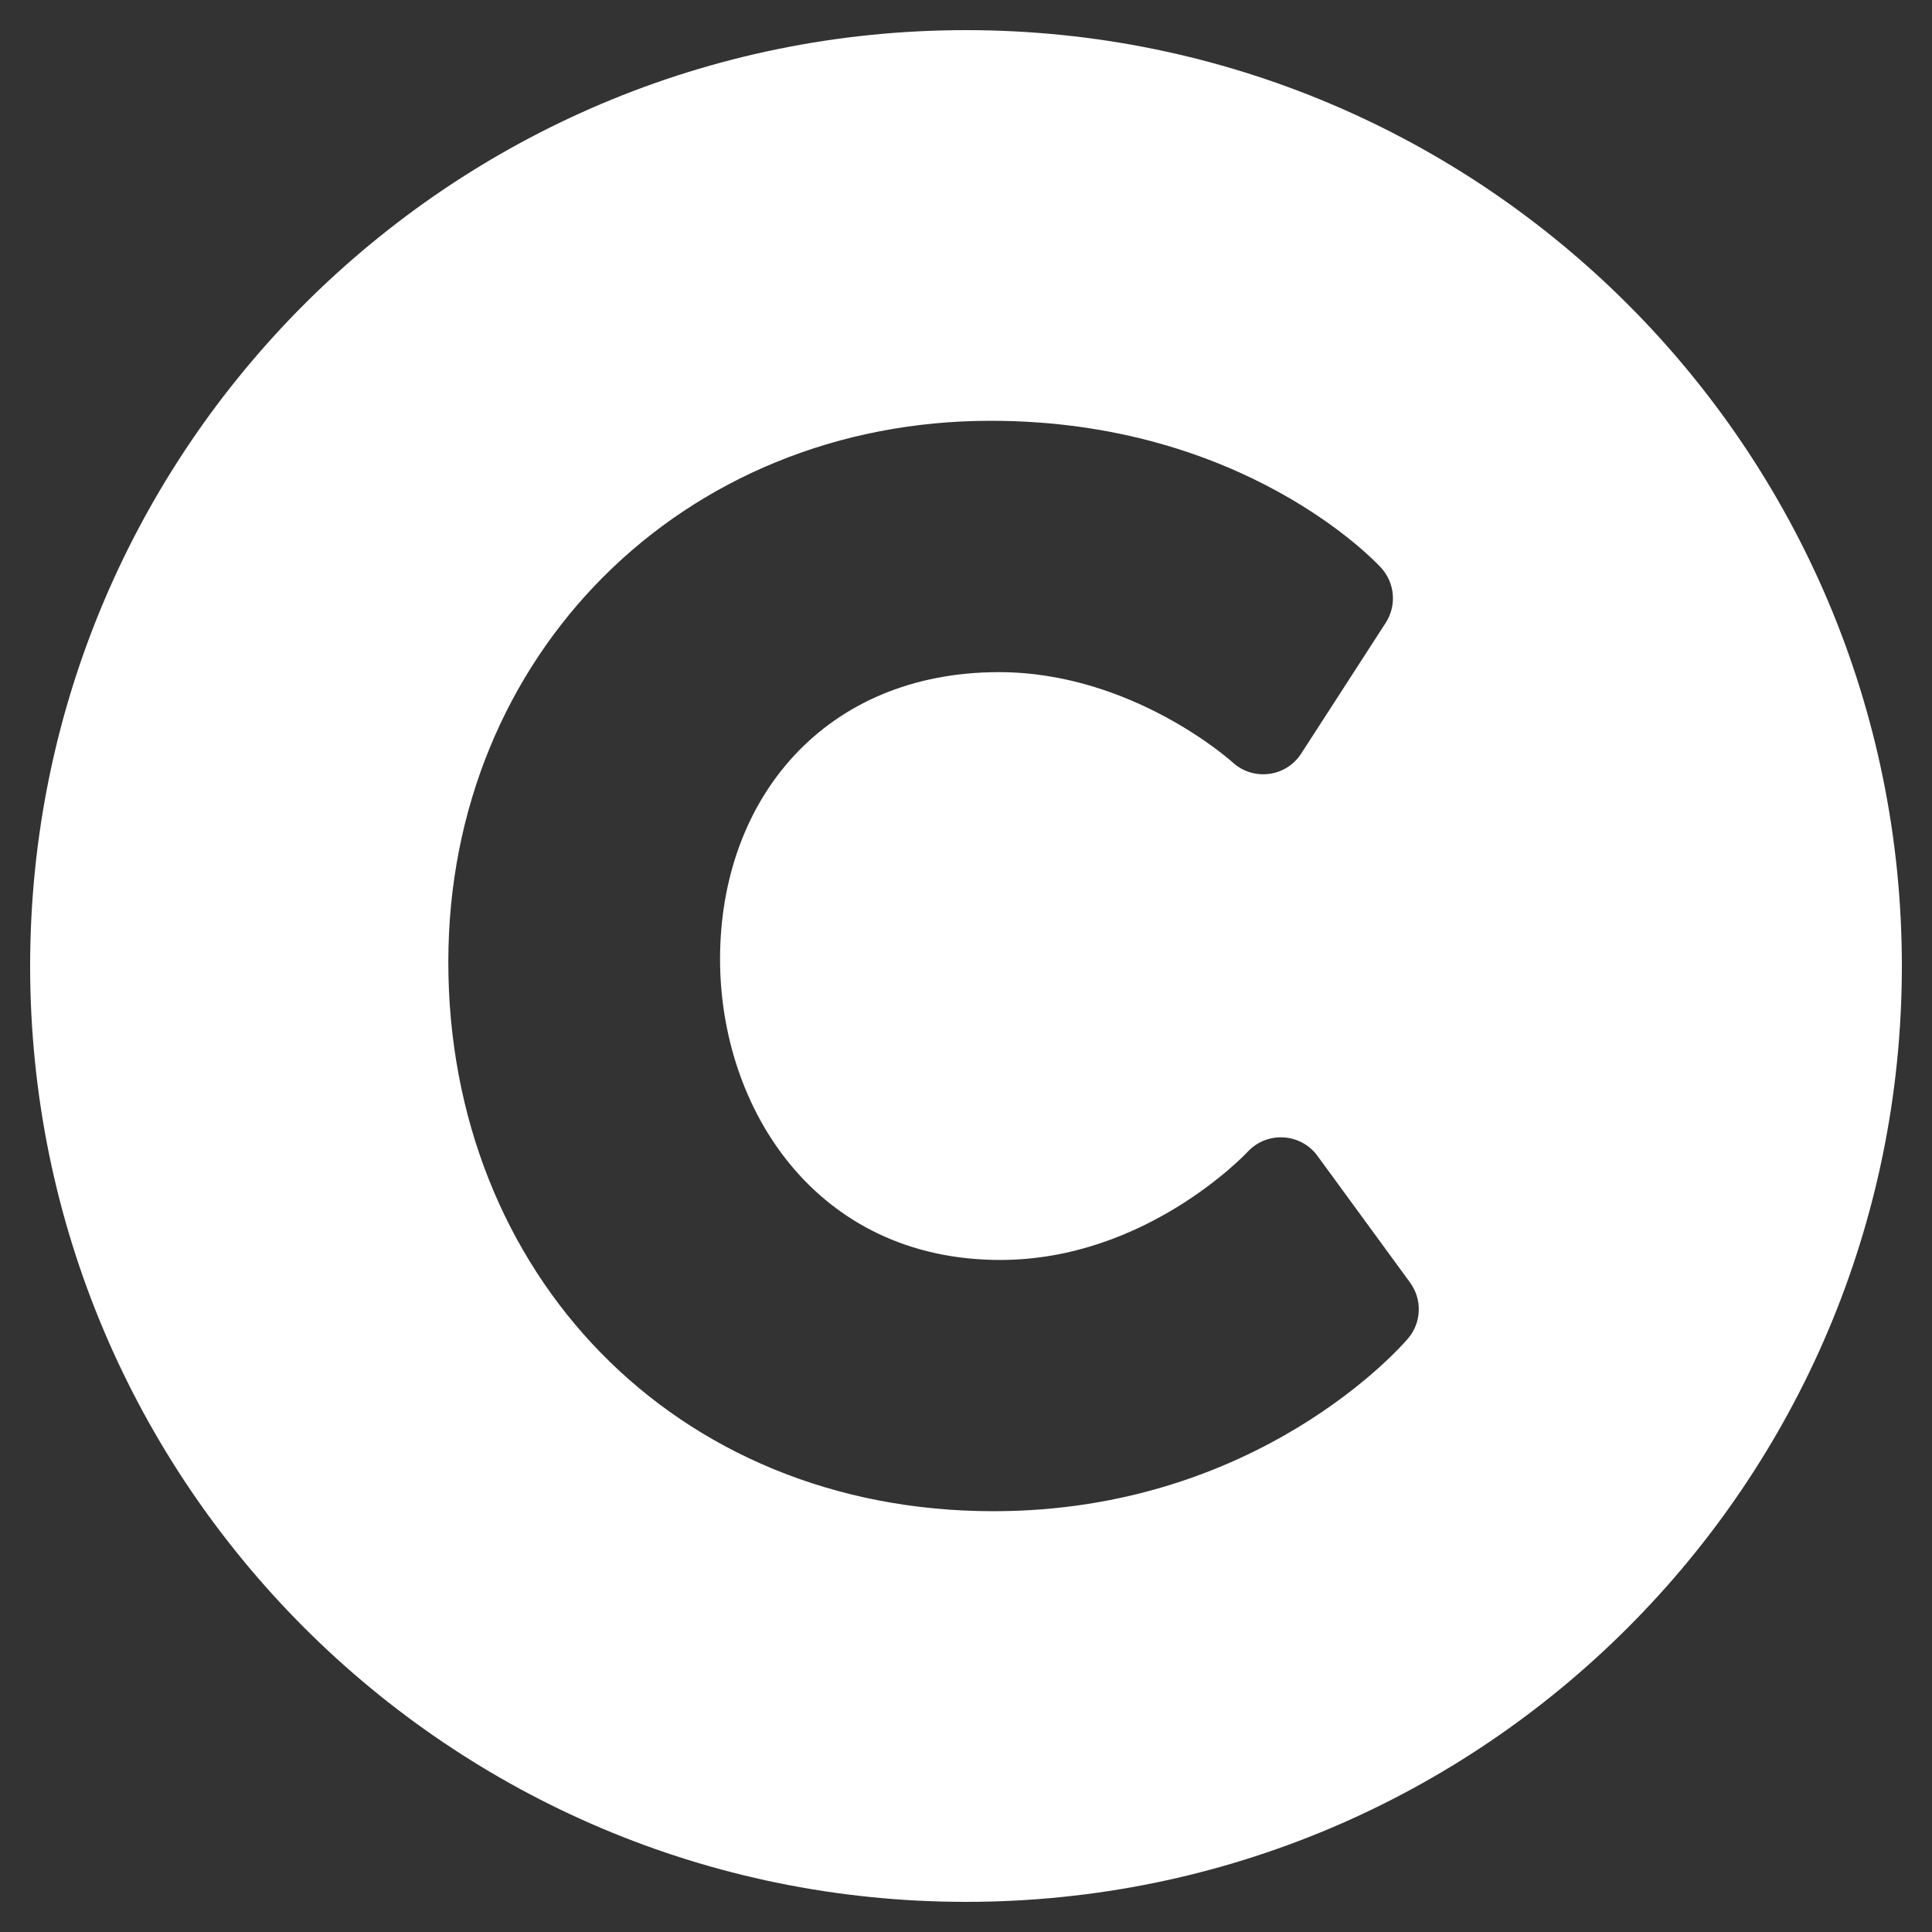
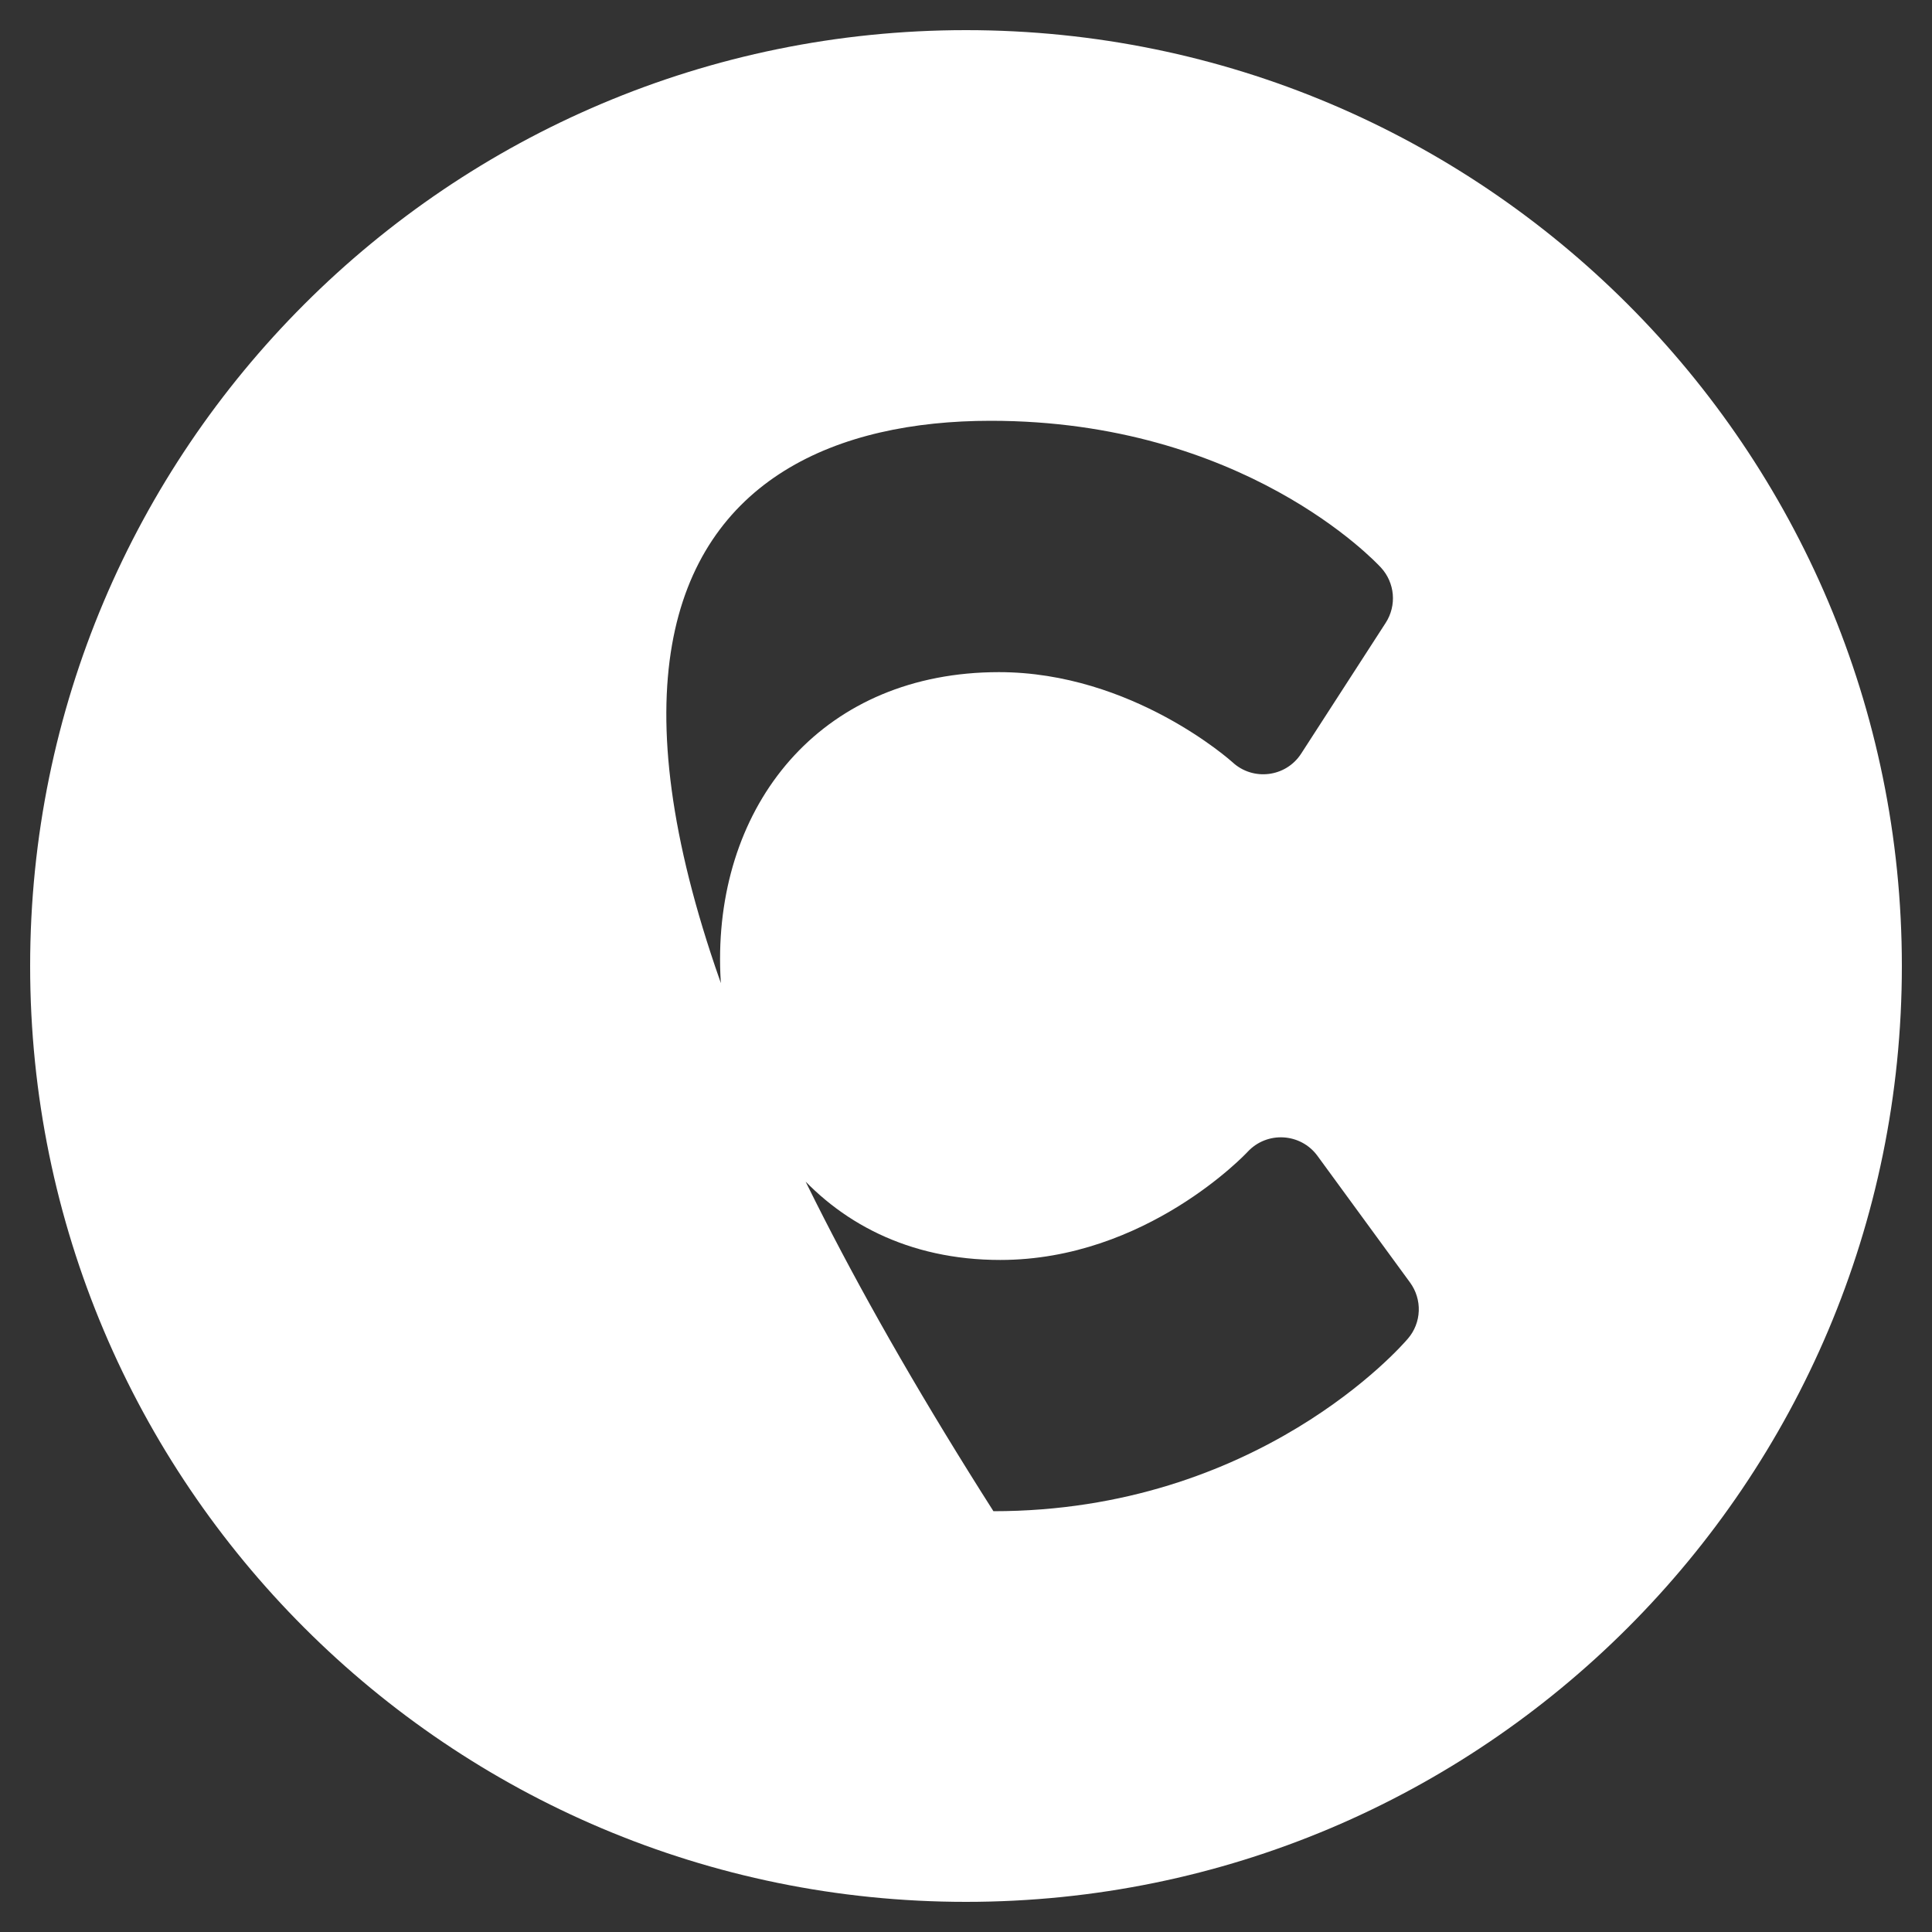
<svg xmlns="http://www.w3.org/2000/svg" width="20" height="20" viewBox="0 0 20 20" fill="none">
  <rect x="0" y="0" width="20" height="20" fill="#333333" stroke="none" />
-   <path d="M10 0.312C4.65 0.312 0.312 4.65 0.312 10C0.312 15.35 4.65 19.688 10 19.688C15.35 19.688 19.688 15.35 19.688 10C19.688 4.65 15.35 0.312 10 0.312ZM14.575 13.857C14.513 13.931 13.022 15.644 10.284 15.644C6.976 15.644 4.641 13.173 4.641 9.958C4.641 6.782 7.063 4.356 10.256 4.356C12.872 4.356 14.239 5.814 14.296 5.876C14.366 5.952 14.409 6.05 14.418 6.153C14.427 6.256 14.401 6.36 14.345 6.447L13.47 7.801C13.312 8.046 12.971 8.088 12.758 7.89C12.749 7.882 11.722 6.958 10.341 6.958C8.539 6.958 7.454 8.269 7.454 9.929C7.454 11.476 8.45 13.043 10.355 13.043C11.867 13.043 12.905 11.935 12.915 11.924C13.116 11.707 13.464 11.728 13.638 11.965L14.597 13.277C14.659 13.362 14.691 13.466 14.687 13.571C14.683 13.676 14.644 13.777 14.575 13.857Z" fill="white" />
+   <path d="M10 0.312C4.65 0.312 0.312 4.65 0.312 10C0.312 15.35 4.65 19.688 10 19.688C15.35 19.688 19.688 15.35 19.688 10C19.688 4.65 15.35 0.312 10 0.312ZM14.575 13.857C14.513 13.931 13.022 15.644 10.284 15.644C4.641 6.782 7.063 4.356 10.256 4.356C12.872 4.356 14.239 5.814 14.296 5.876C14.366 5.952 14.409 6.05 14.418 6.153C14.427 6.256 14.401 6.36 14.345 6.447L13.47 7.801C13.312 8.046 12.971 8.088 12.758 7.89C12.749 7.882 11.722 6.958 10.341 6.958C8.539 6.958 7.454 8.269 7.454 9.929C7.454 11.476 8.45 13.043 10.355 13.043C11.867 13.043 12.905 11.935 12.915 11.924C13.116 11.707 13.464 11.728 13.638 11.965L14.597 13.277C14.659 13.362 14.691 13.466 14.687 13.571C14.683 13.676 14.644 13.777 14.575 13.857Z" fill="white" />
</svg>